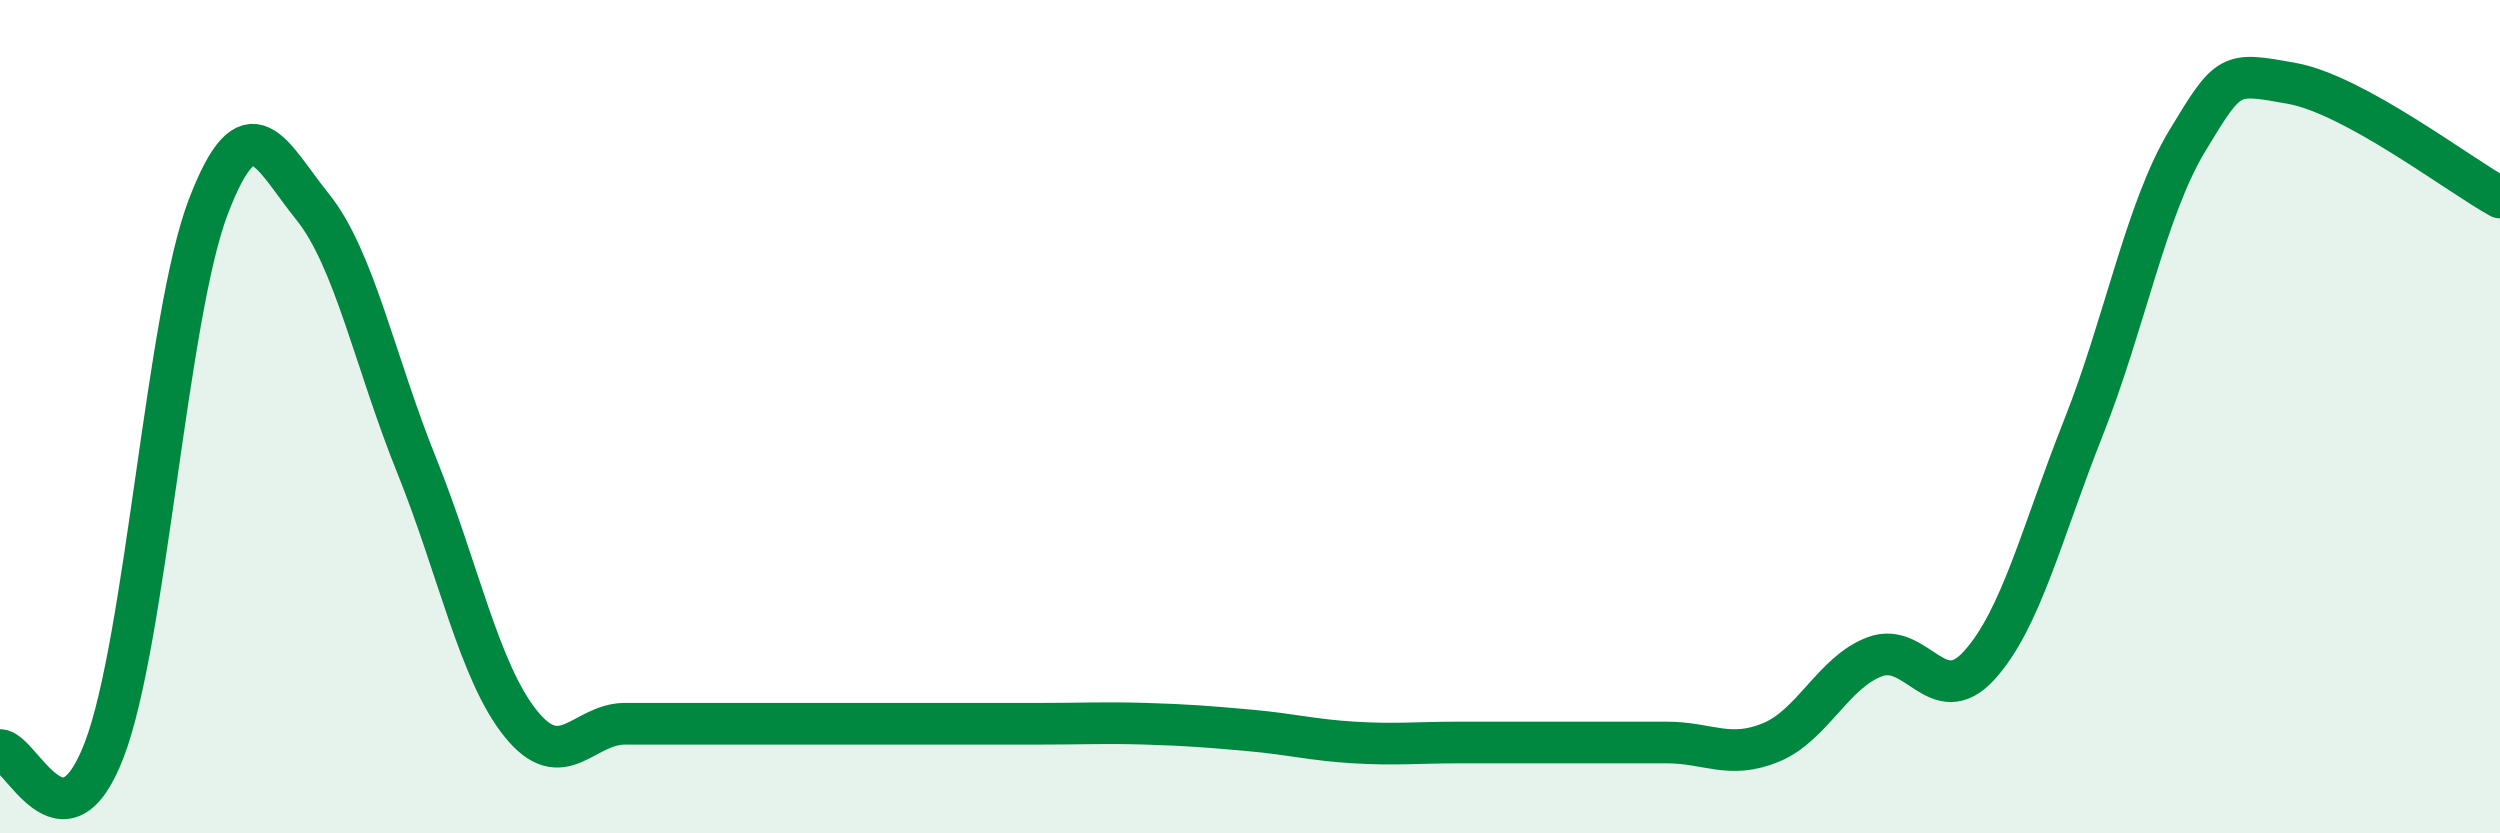
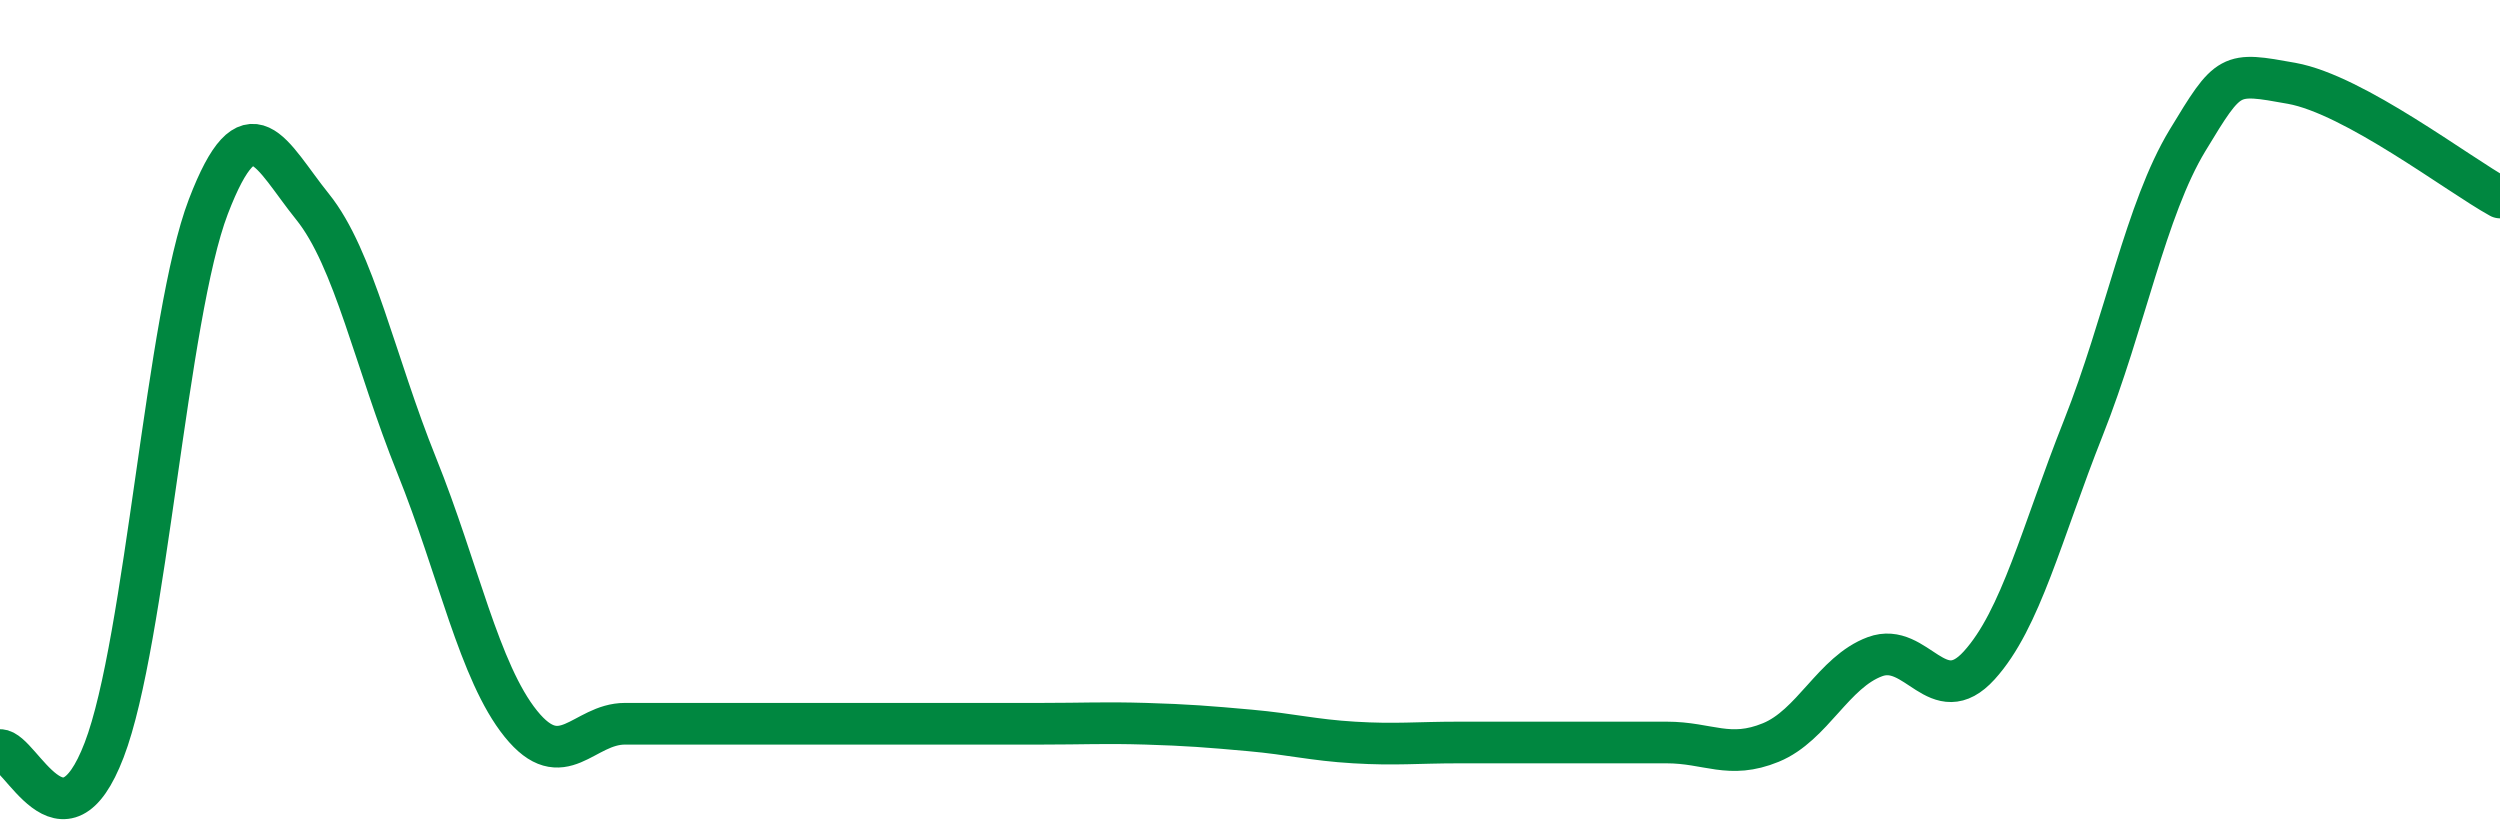
<svg xmlns="http://www.w3.org/2000/svg" width="60" height="20" viewBox="0 0 60 20">
-   <path d="M 0,18 C 0.5,18 1.5,20.61 2.5,18 C 3.5,15.39 4,7.57 5,4.96 C 6,2.35 6.5,3.72 7.5,4.96 C 8.5,6.2 9,8.69 10,11.17 C 11,13.65 11.5,16.13 12.5,17.37 C 13.5,18.61 14,17.37 15,17.37 C 16,17.37 16.5,17.37 17.5,17.37 C 18.5,17.37 19,17.37 20,17.37 C 21,17.37 21.5,17.37 22.5,17.37 C 23.5,17.37 24,17.37 25,17.37 C 26,17.37 26.5,17.34 27.5,17.37 C 28.5,17.4 29,17.44 30,17.53 C 31,17.62 31.5,17.76 32.5,17.82 C 33.5,17.88 34,17.82 35,17.82 C 36,17.82 36.5,17.82 37.5,17.82 C 38.5,17.82 39,17.82 40,17.82 C 41,17.82 41.5,18.23 42.5,17.82 C 43.5,17.41 44,16.13 45,15.76 C 46,15.39 46.5,17.07 47.5,15.97 C 48.5,14.87 49,12.79 50,10.27 C 51,7.75 51.5,5.02 52.5,3.37 C 53.5,1.72 53.5,1.73 55,2 C 56.5,2.27 59,4.19 60,4.74L60 20L0 20Z" fill="#008740" opacity="0.1" stroke-linecap="round" stroke-linejoin="round" />
  <path d="M 0,18 C 0.5,18 1.5,20.61 2.5,18 C 3.5,15.39 4,7.57 5,4.96 C 6,2.35 6.5,3.72 7.5,4.96 C 8.5,6.2 9,8.69 10,11.17 C 11,13.65 11.5,16.13 12.5,17.37 C 13.5,18.61 14,17.37 15,17.37 C 16,17.37 16.5,17.37 17.5,17.37 C 18.5,17.37 19,17.37 20,17.37 C 21,17.37 21.5,17.37 22.5,17.37 C 23.5,17.37 24,17.37 25,17.37 C 26,17.37 26.5,17.34 27.5,17.37 C 28.5,17.4 29,17.44 30,17.53 C 31,17.62 31.5,17.76 32.5,17.82 C 33.5,17.88 34,17.82 35,17.82 C 36,17.82 36.5,17.82 37.5,17.82 C 38.5,17.82 39,17.82 40,17.82 C 41,17.82 41.5,18.23 42.5,17.82 C 43.5,17.41 44,16.13 45,15.76 C 46,15.39 46.5,17.07 47.5,15.97 C 48.5,14.87 49,12.79 50,10.27 C 51,7.75 51.5,5.02 52.5,3.37 C 53.5,1.72 53.5,1.73 55,2 C 56.5,2.27 59,4.19 60,4.74" stroke="#008740" stroke-width="1" fill="none" stroke-linecap="round" stroke-linejoin="round" />
</svg>